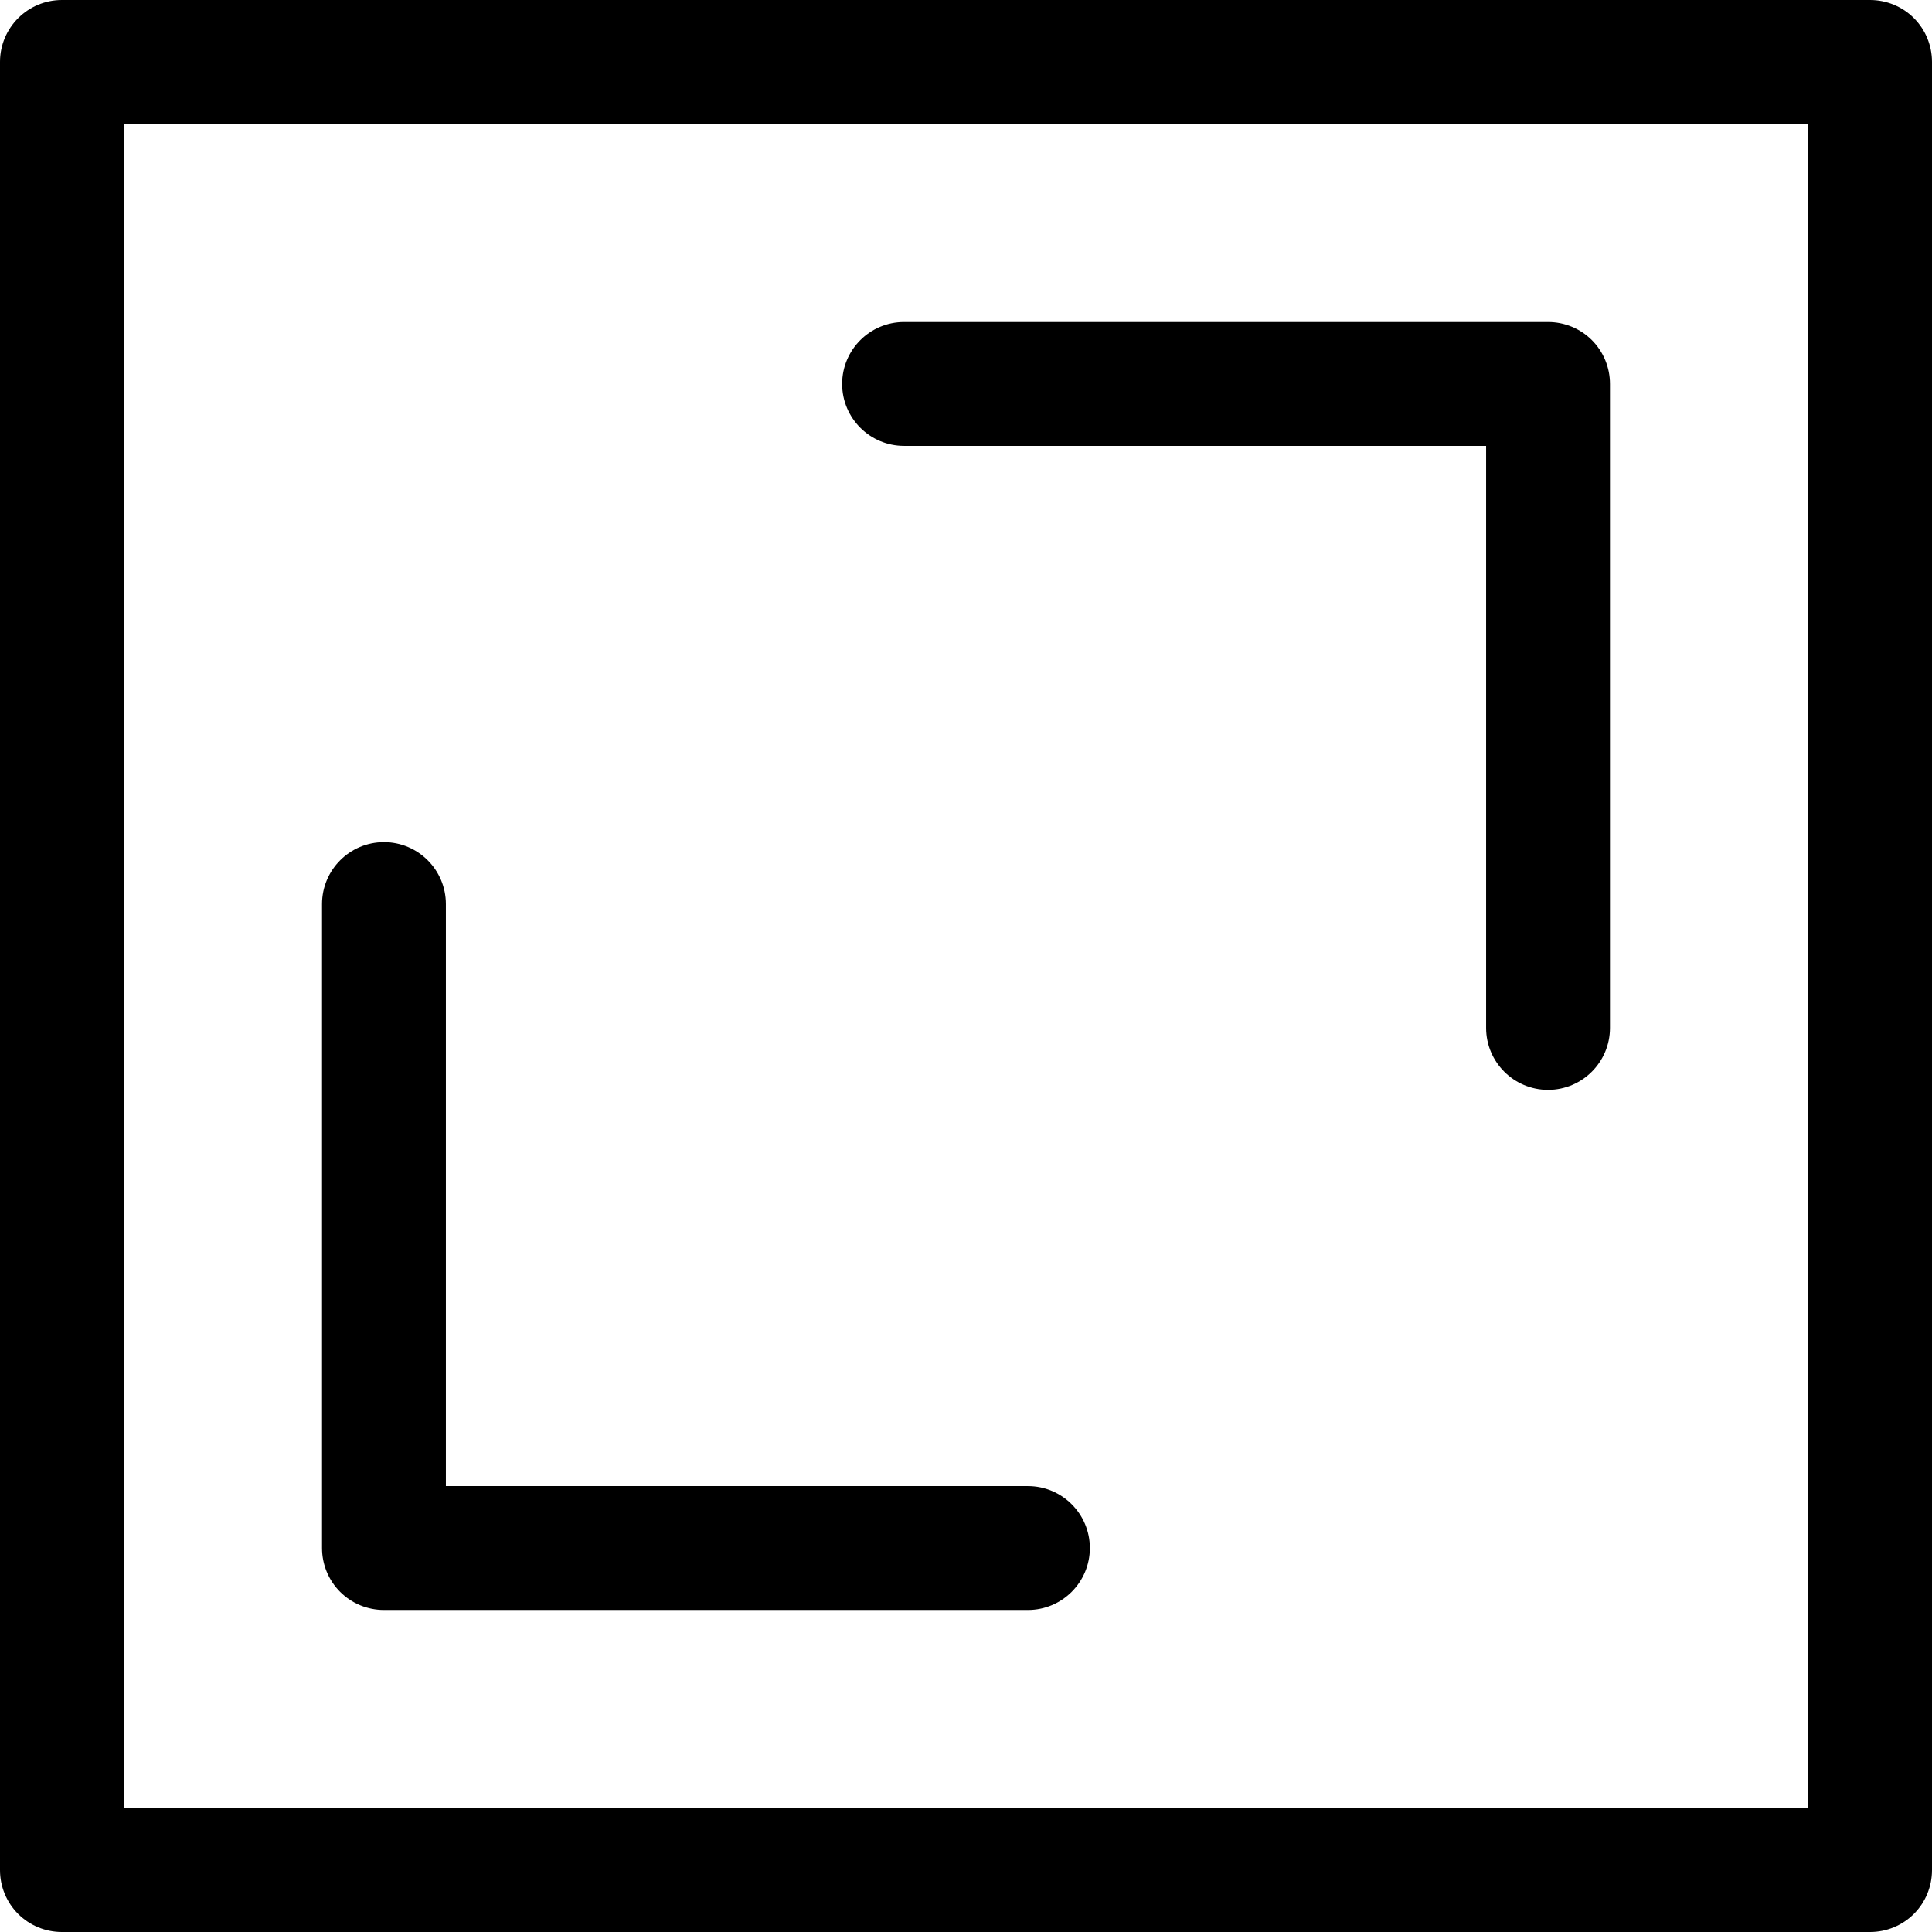
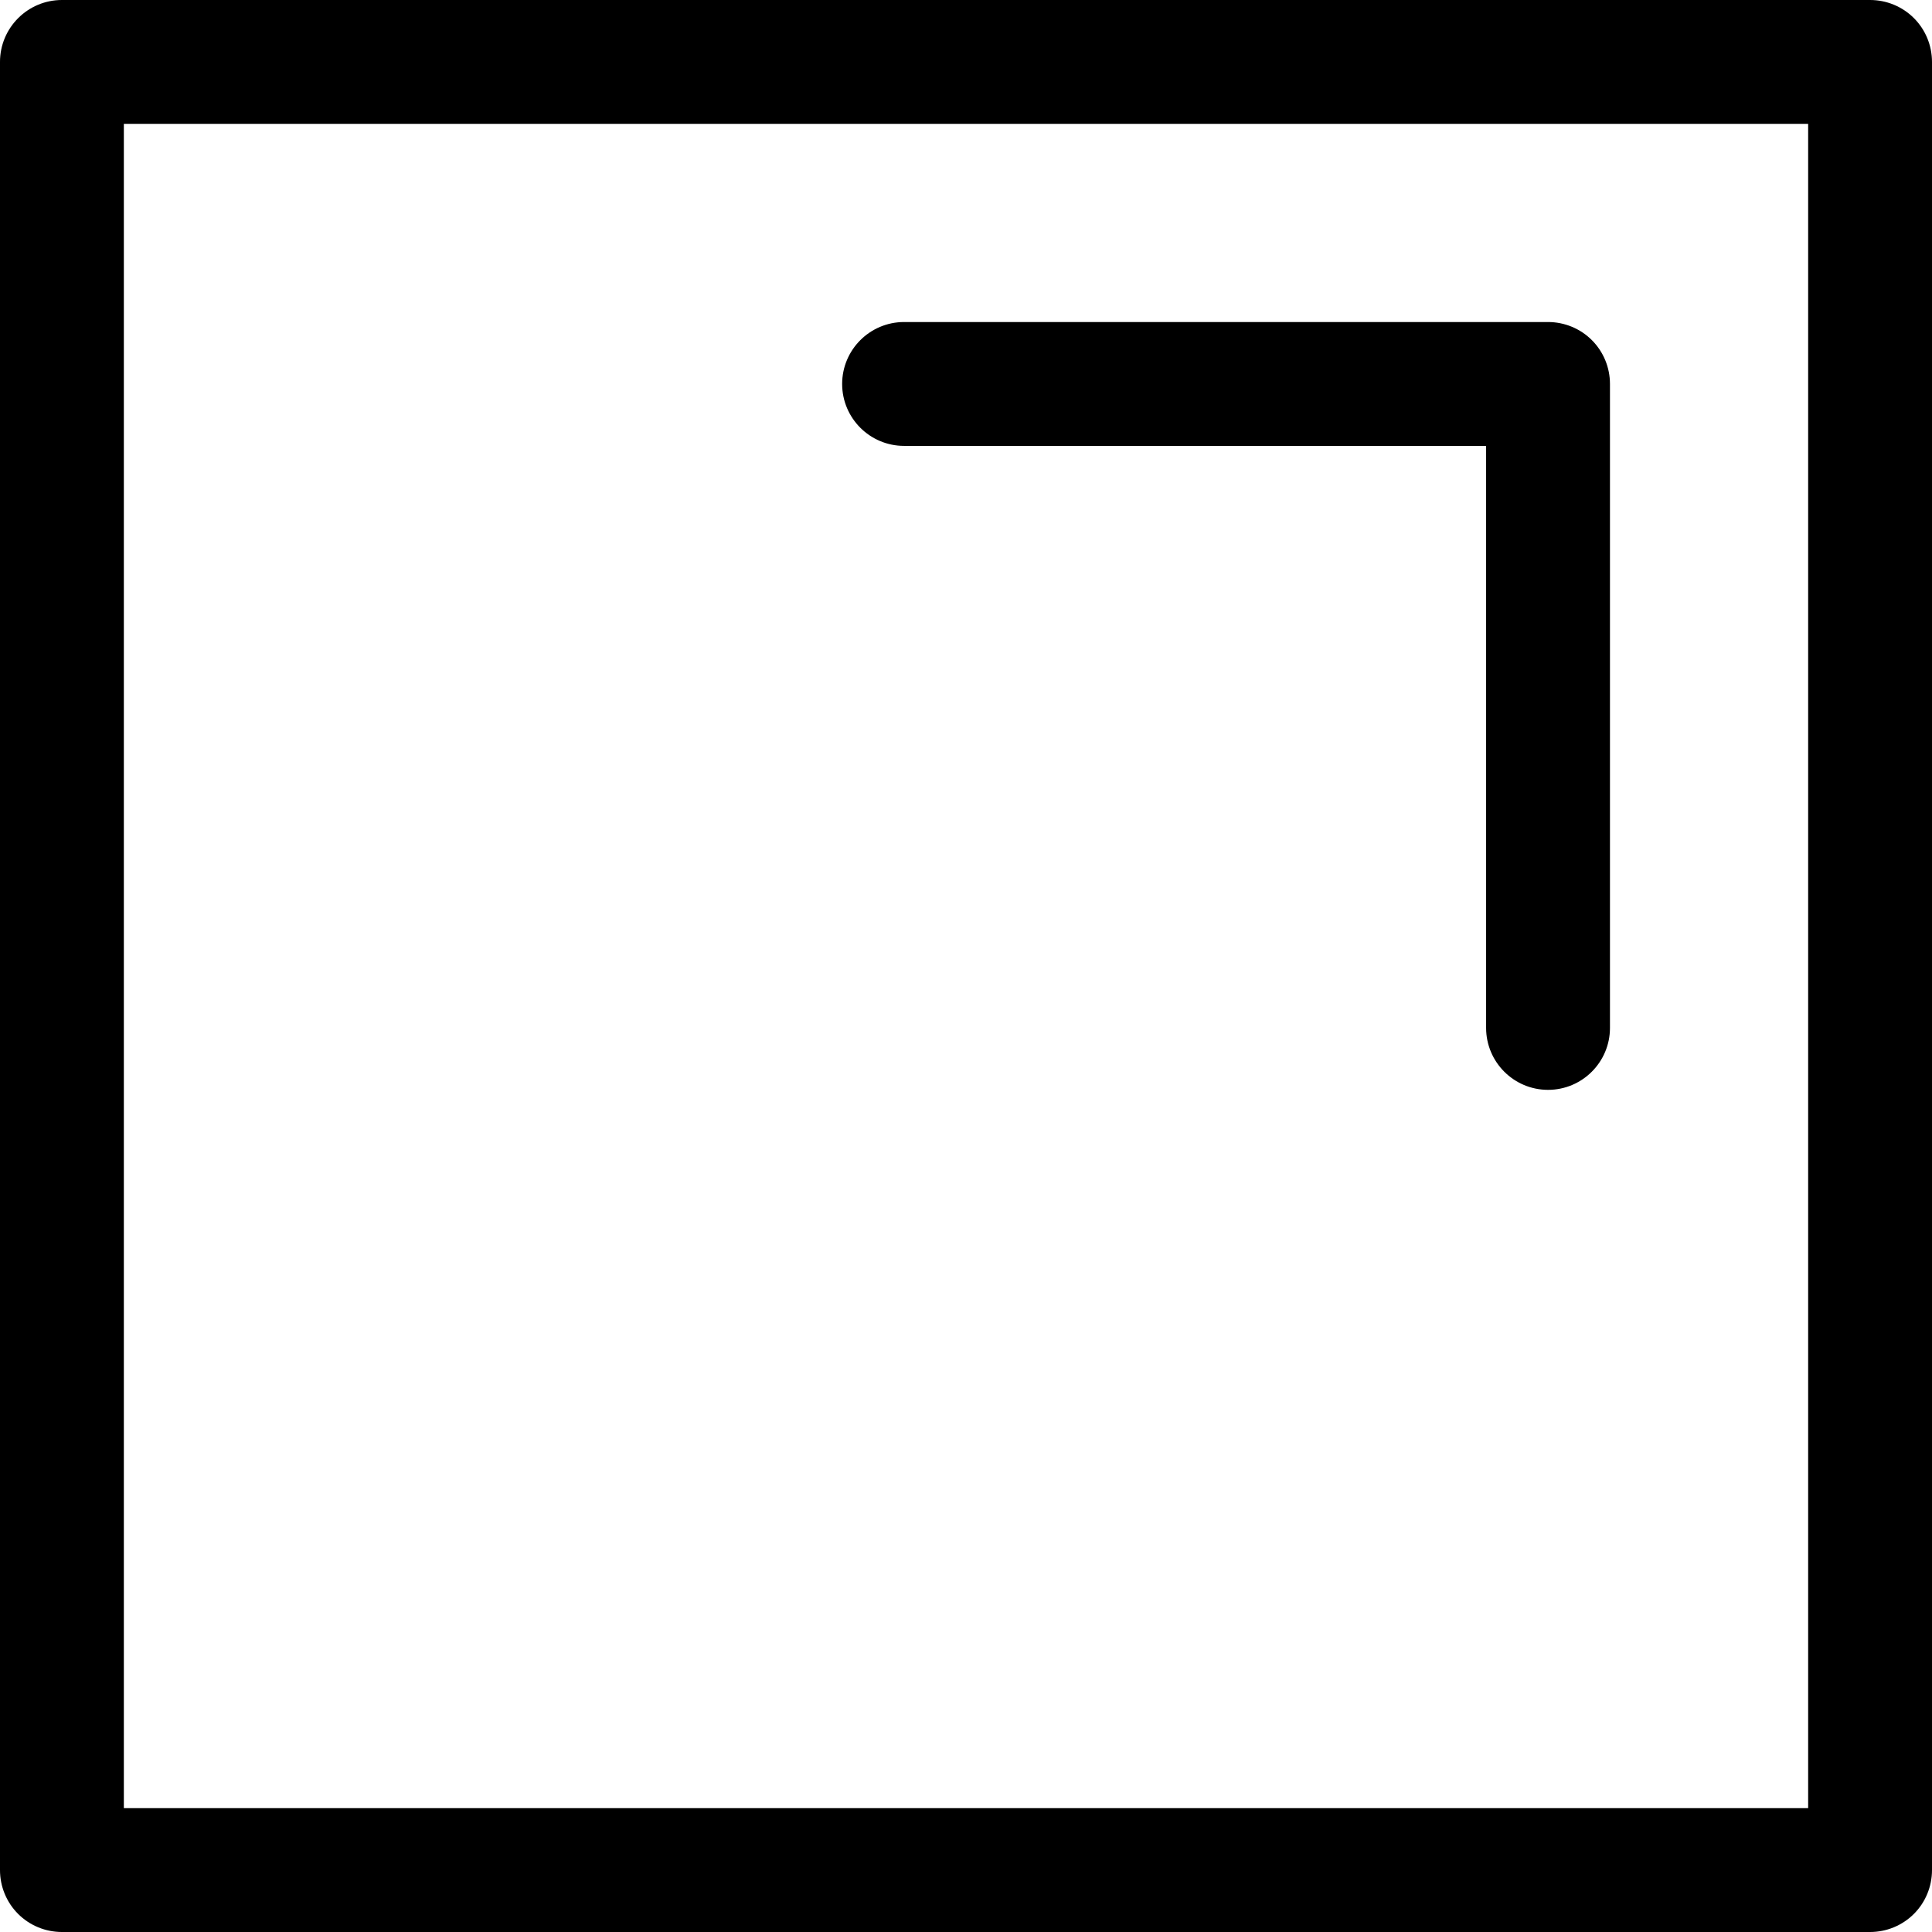
<svg xmlns="http://www.w3.org/2000/svg" height="19" viewBox="0 0 19 19" width="19">
  <g>
    <path d="m18.391 0h-17.782c-.336 0-.609.273-.609.609v17.782c0 .162.064.317.178.431.114.114.269.178.431.178h17.782c.162 0 .317-.064.431-.178.114-.114.178-.269.178-.431v-17.782c0-.162-.064-.317-.178-.431s-.269-.178-.431-.178zm-.609 17.782h-16.564v-16.564h16.564z" />
    <path d="m8.891 4.385h5.724v5.724c0 .336.273.609.609.609s.609-.273.609-.609v-6.333c0-.162-.064-.317-.178-.431-.114-.114-.269-.178-.431-.178h-6.333c-.336 0-.609.273-.609.609 0 .336.273.609.609.609z" />
-     <path d="m3.776 15.833h6.333c.336 0 .609-.273.609-.609s-.273-.609-.609-.609h-5.724v-5.724c0-.336-.273-.609-.609-.609-.336 0-.609.273-.609.609v6.333c0 .162.064.317.178.431.114.114.269.178.431.178z" />
  </g>
</svg>